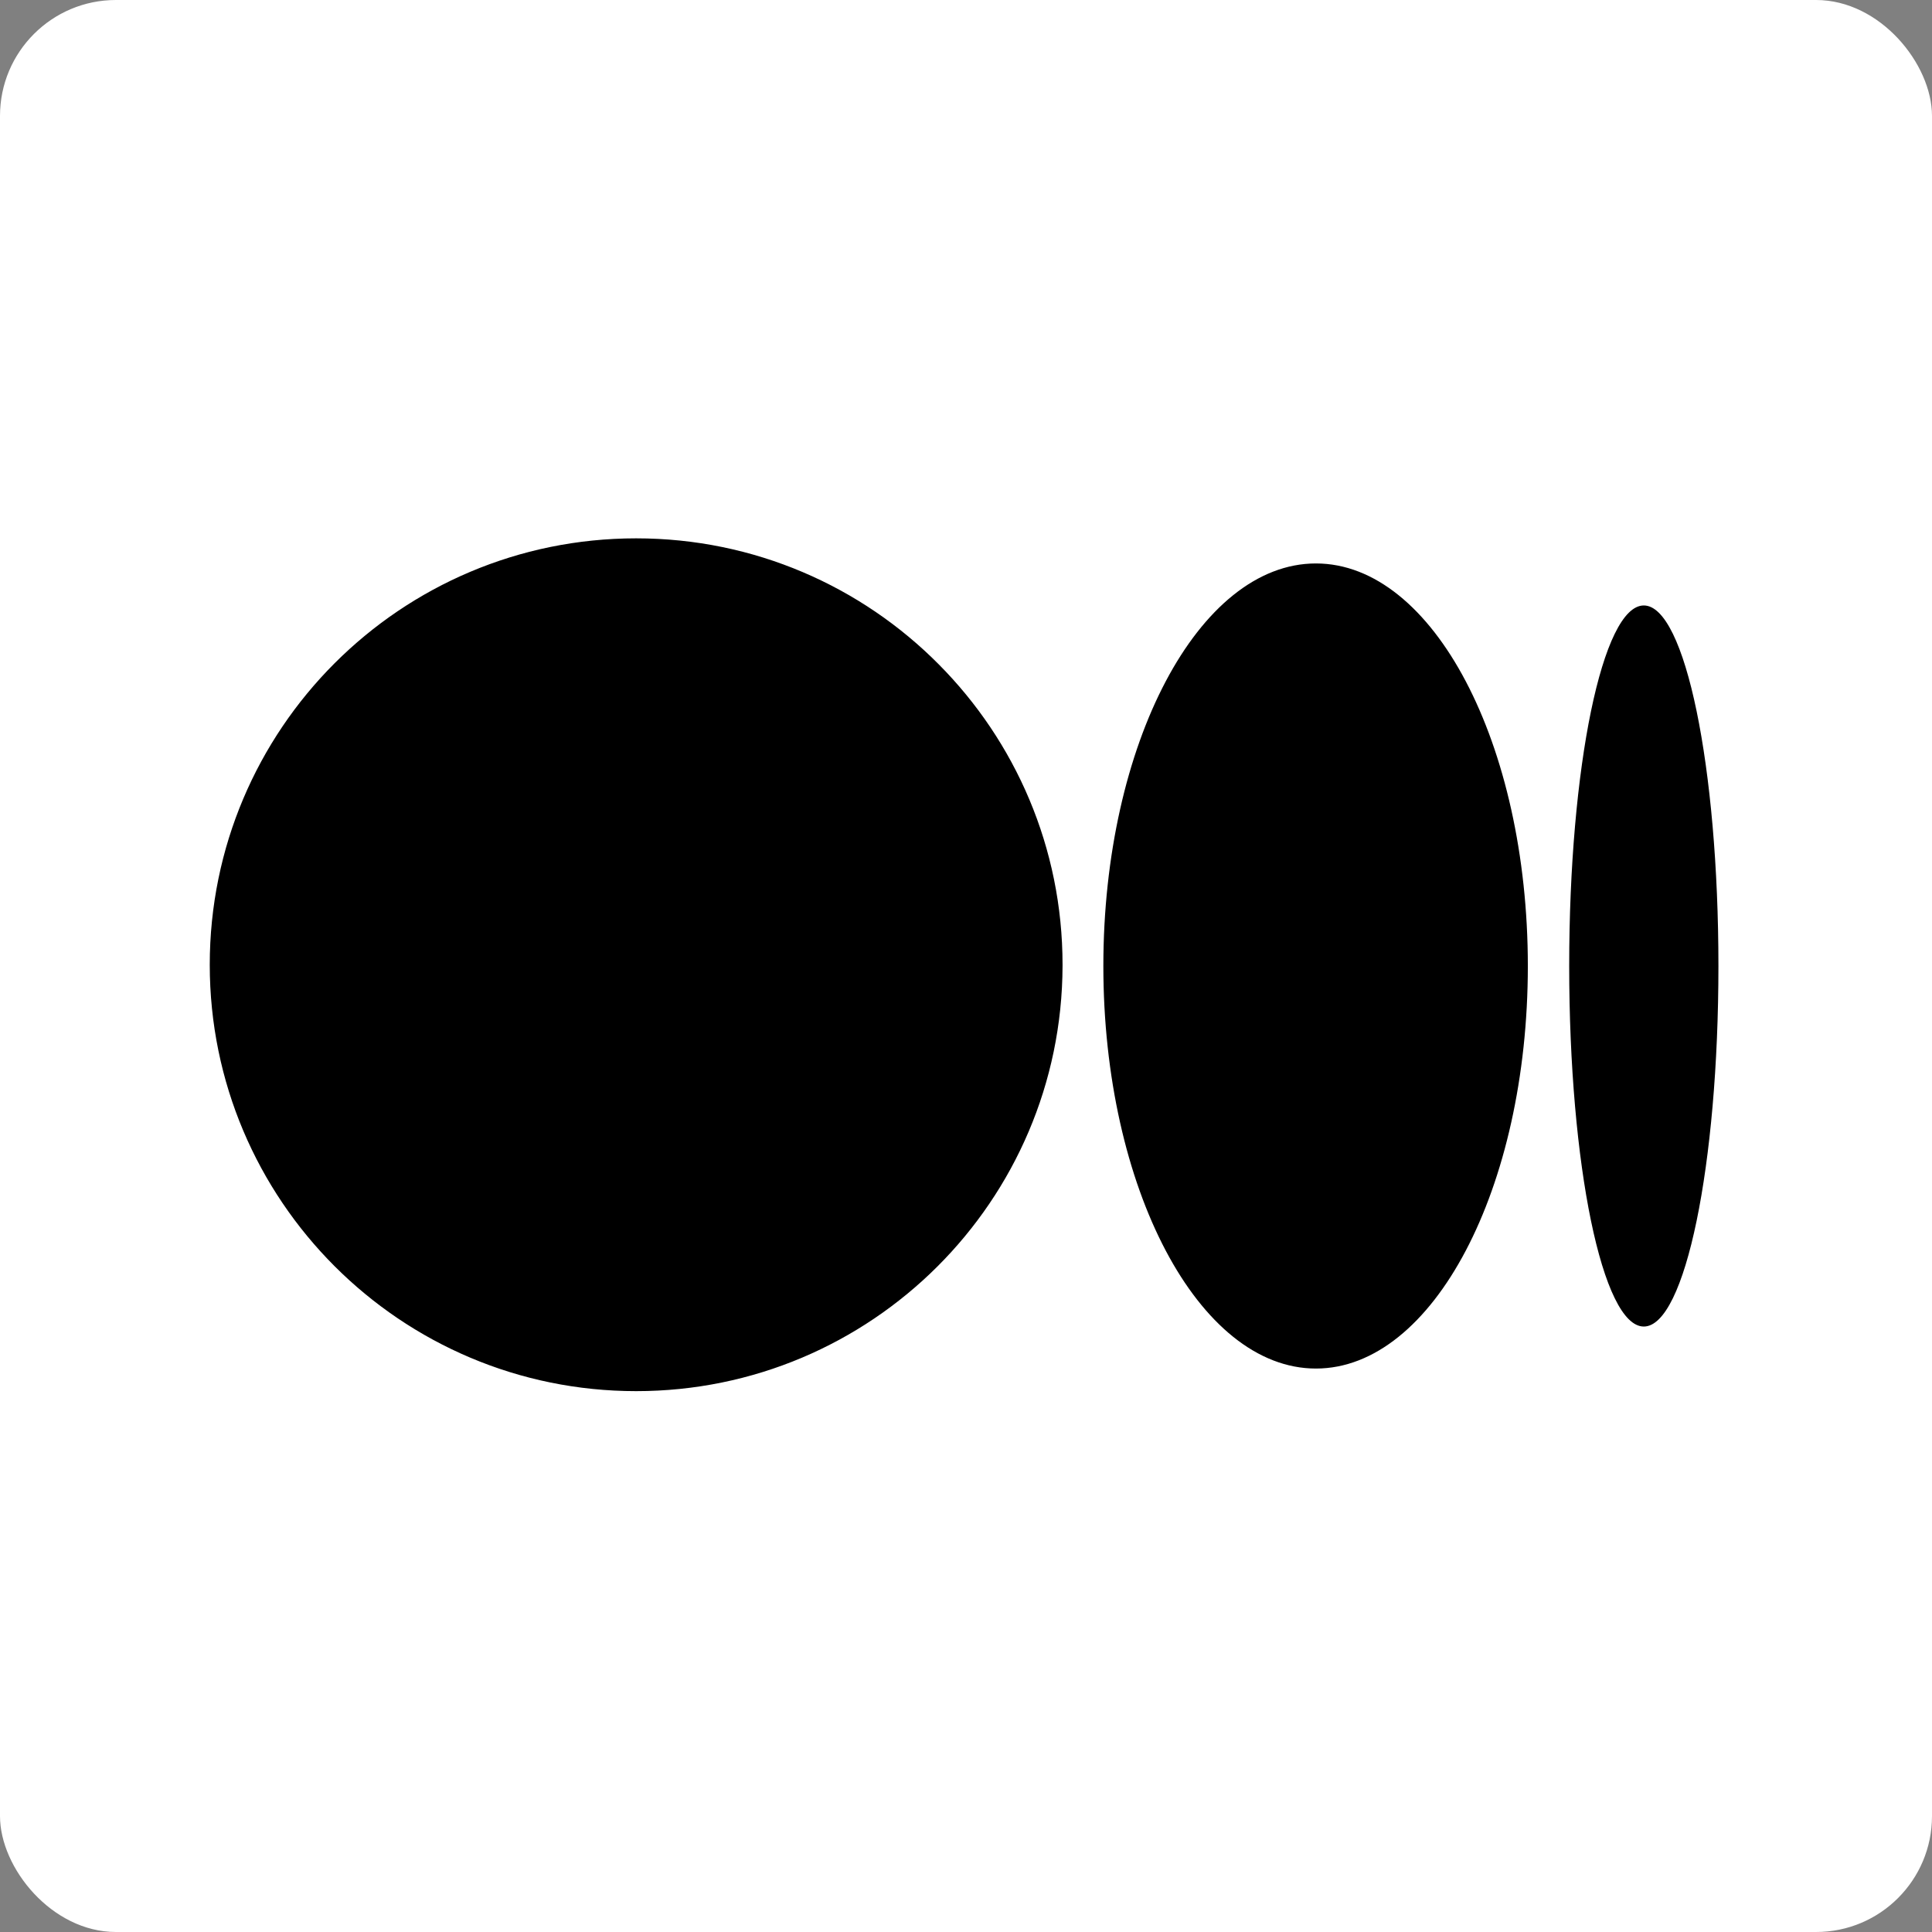
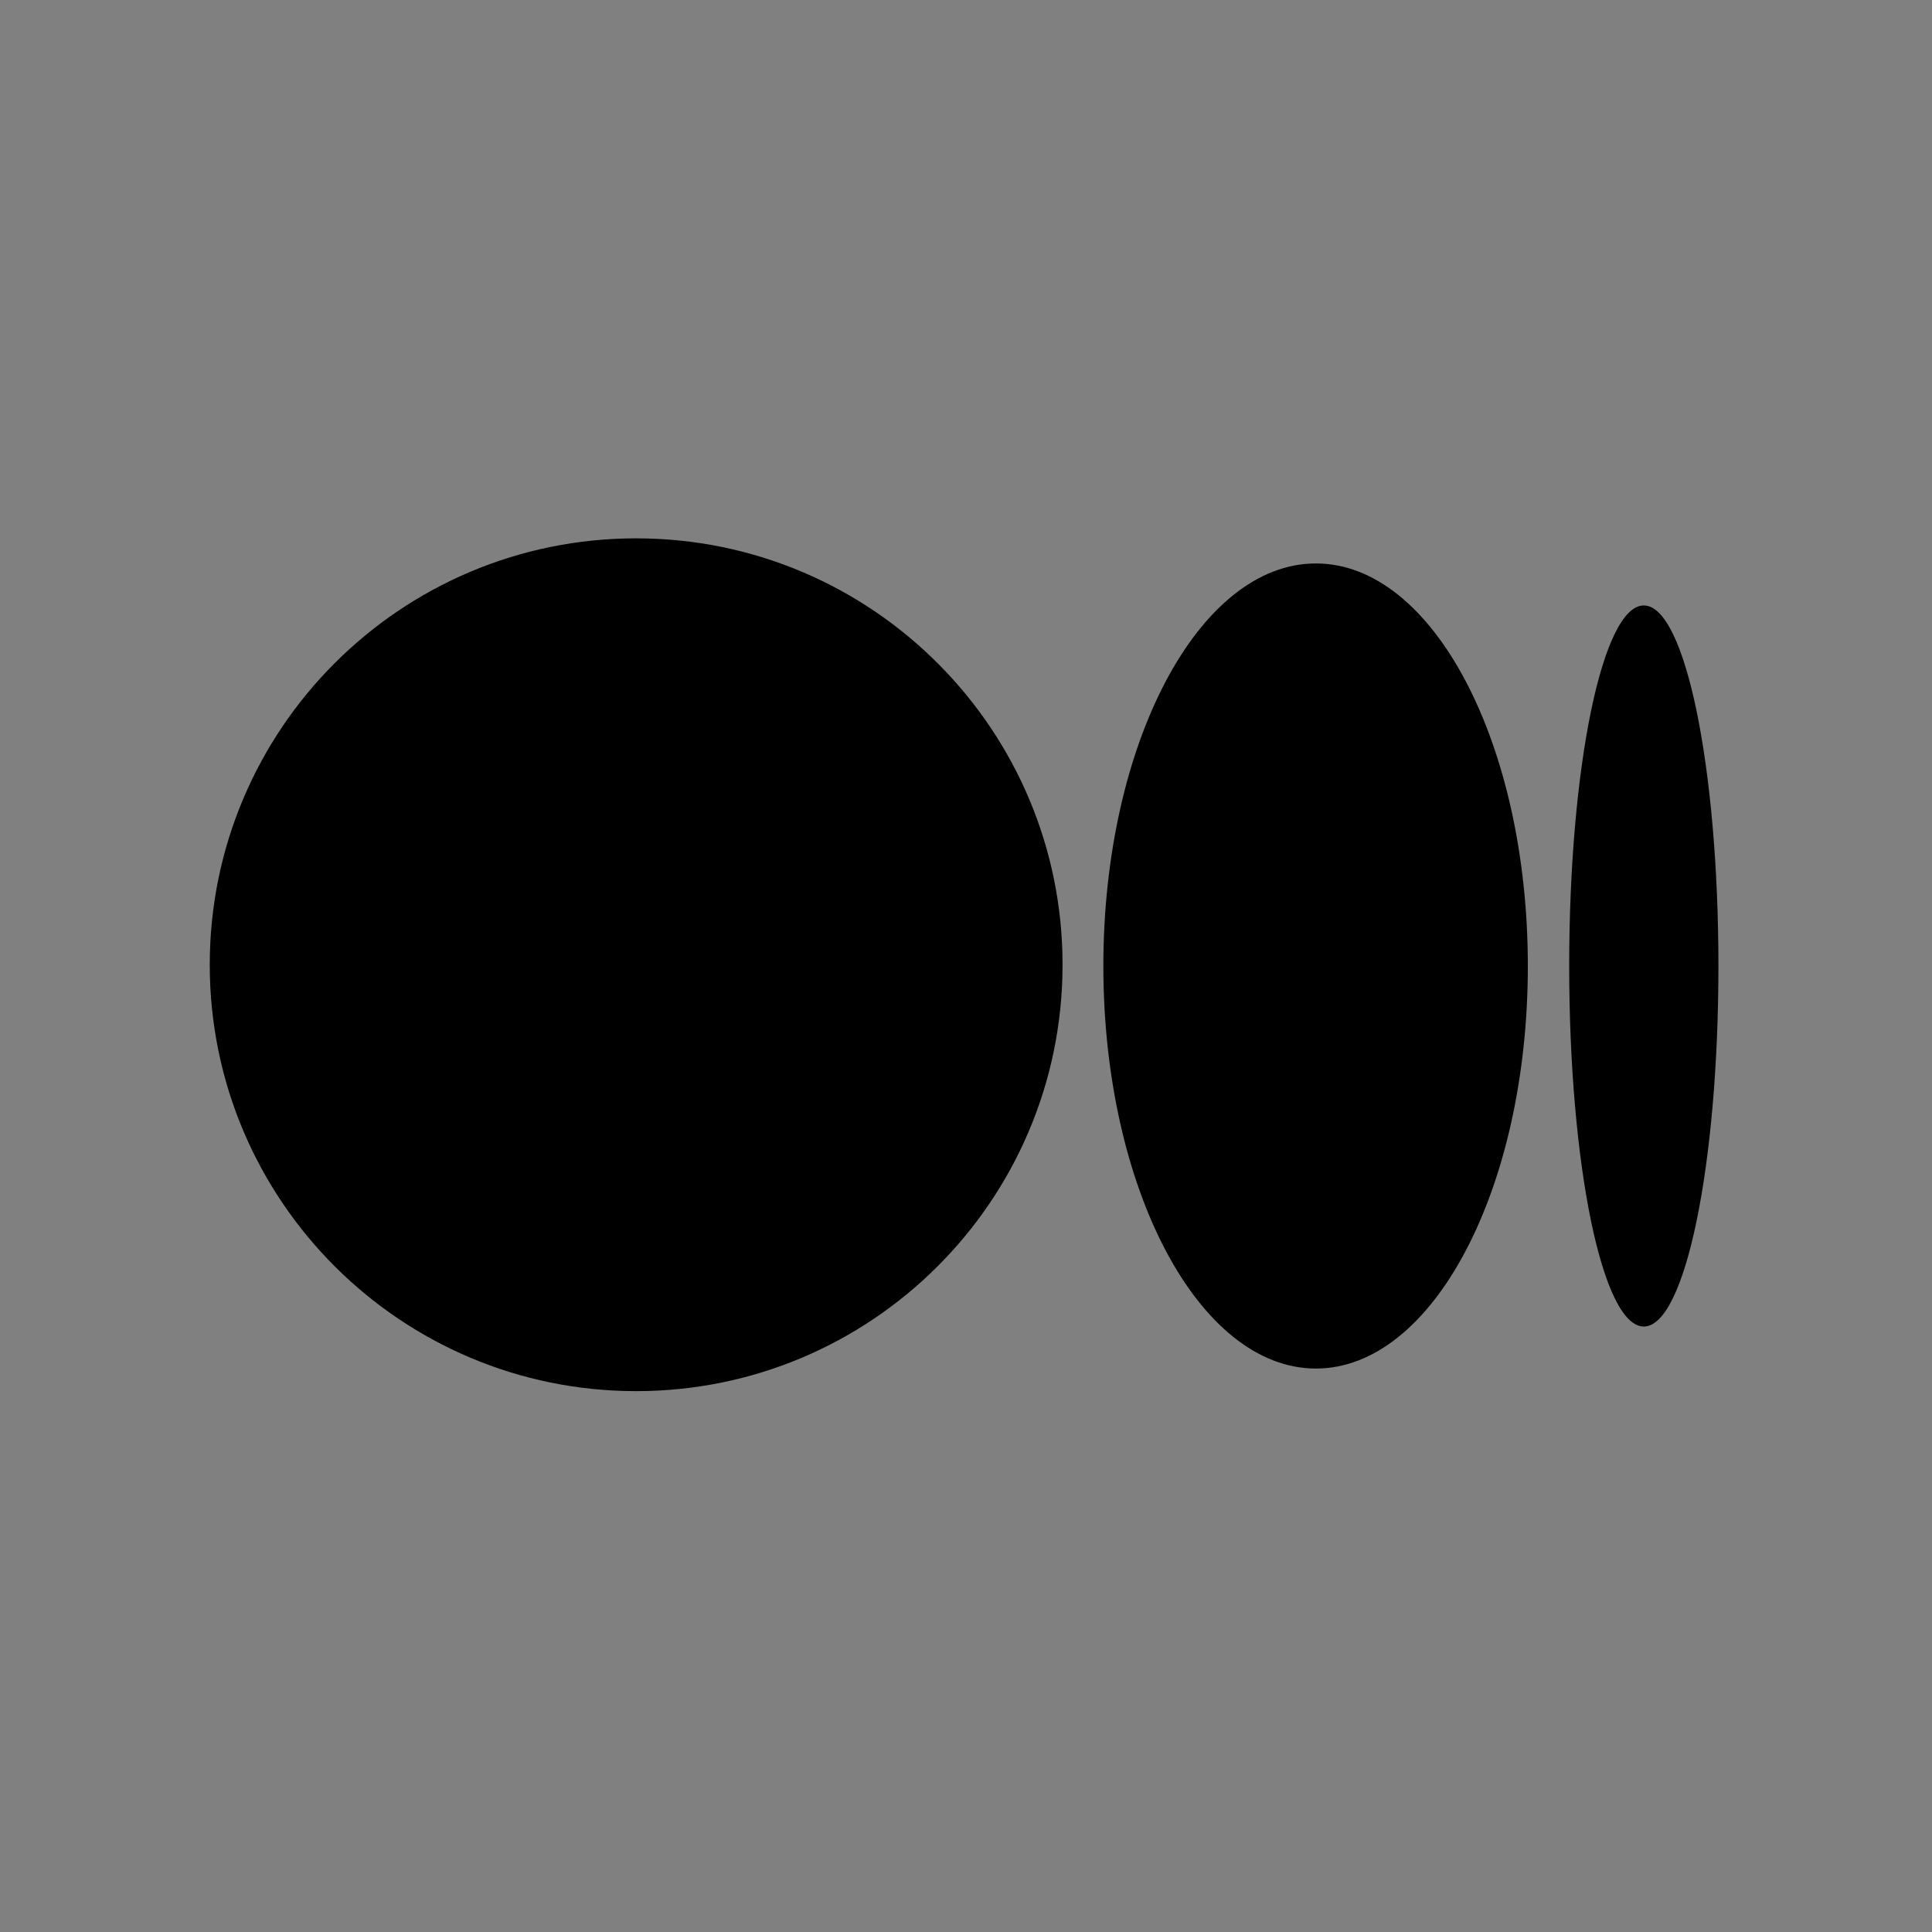
<svg xmlns="http://www.w3.org/2000/svg" fill="#000000" width="100px" height="100px" viewBox="-3.2 -3.2 38.40 38.40" version="1.1">
  <rect x="-3.2" y="-3.2" width="38.40" height="38.40" fill="#808080" stroke="none" />
  <g id="SVGRepo_bgCarrier" stroke-width="0">
-     <rect x="-3.2" y="-3.2" width="38.40" height="38.40" rx="2.304" fill="#ffffff" strokewidth="0" />
-   </g>
+     </g>
  <g id="SVGRepo_tracerCarrier" stroke-linecap="round" stroke-linejoin="round" />
  <g id="SVGRepo_iconCarrier">
    <title>medium</title>
    <path d="M30.955 16c0 3.951-0.661 7.166-1.483 7.166s-1.483-3.215-1.483-7.166 0.661-7.166 1.483-7.166 1.483 3.215 1.483 7.166zM27.167 16c0 4.412-1.882 8.001-4.212 8.001s-4.225-3.589-4.225-8.001 1.894-8.001 4.225-8.001 4.212 3.589 4.212 8.001zM17.919 16c-0.014 4.67-3.803 8.45-8.475 8.45-4.68 0-8.475-3.794-8.475-8.475s3.794-8.475 8.475-8.475c2.351 0 4.479 0.957 6.014 2.504l0.001 0.001c1.521 1.531 2.46 3.641 2.46 5.97 0 0.009 0 0.018-0 0.026v-0.001z" />
  </g>
</svg>